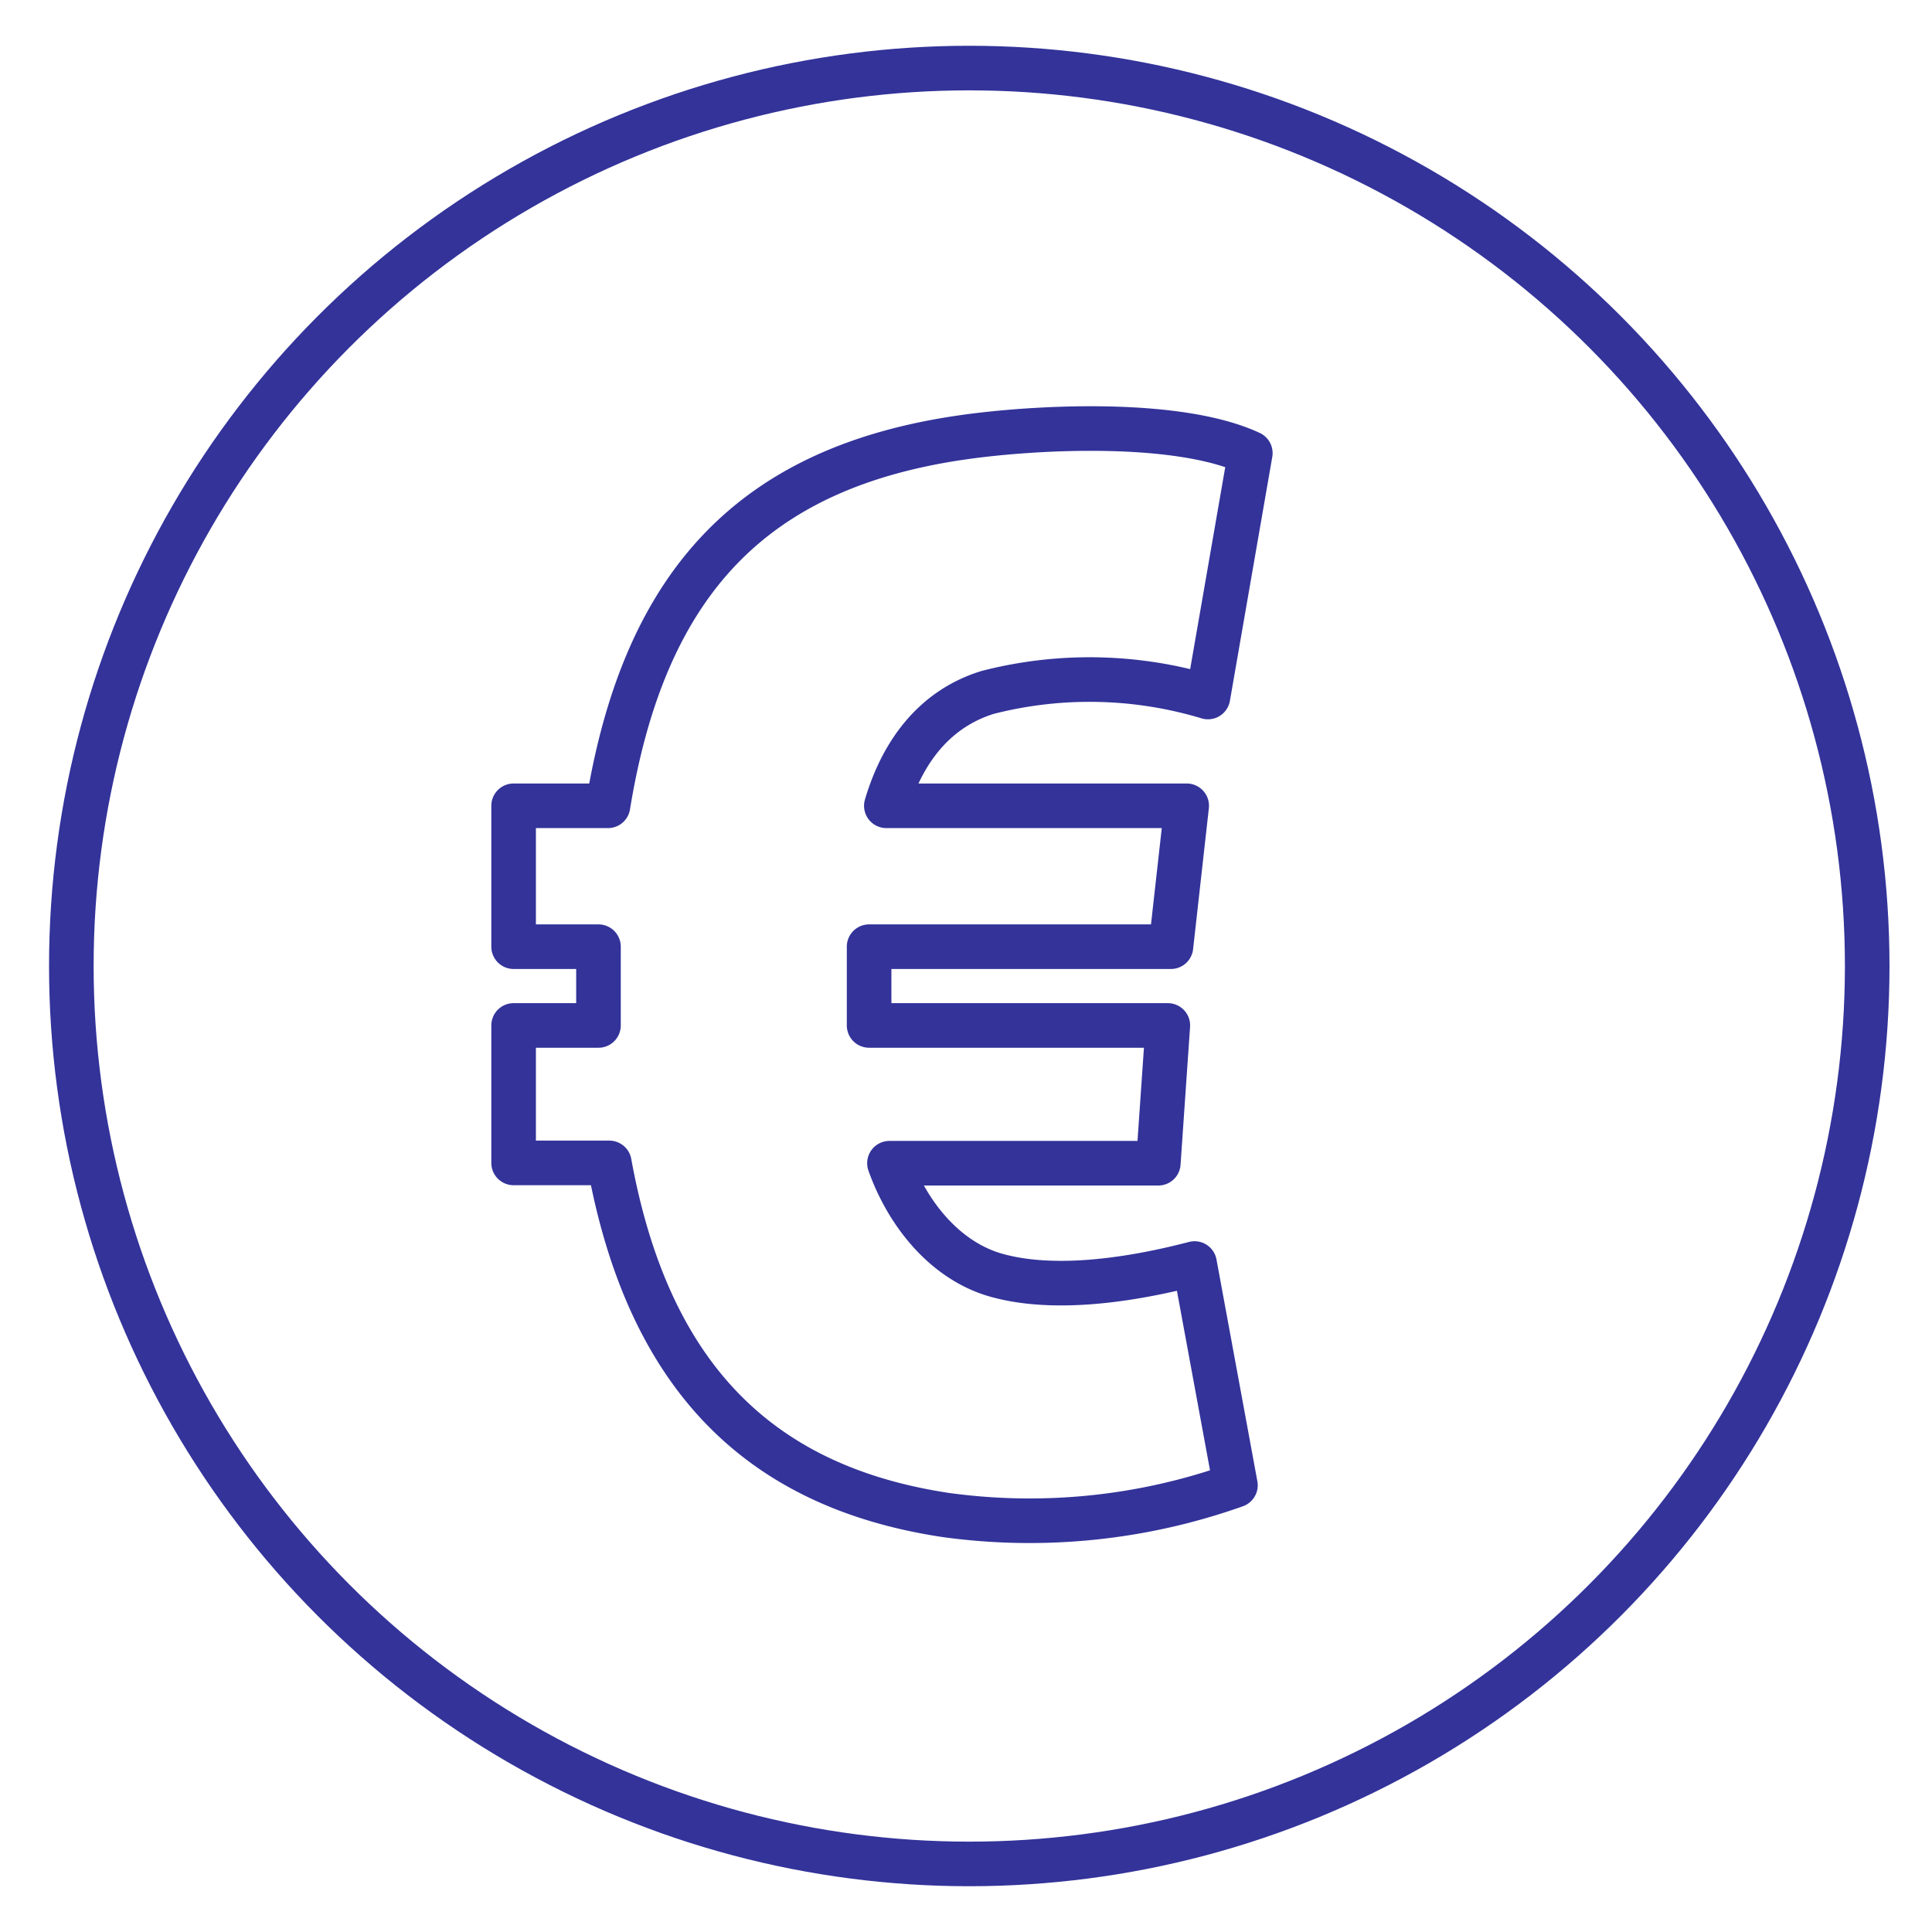
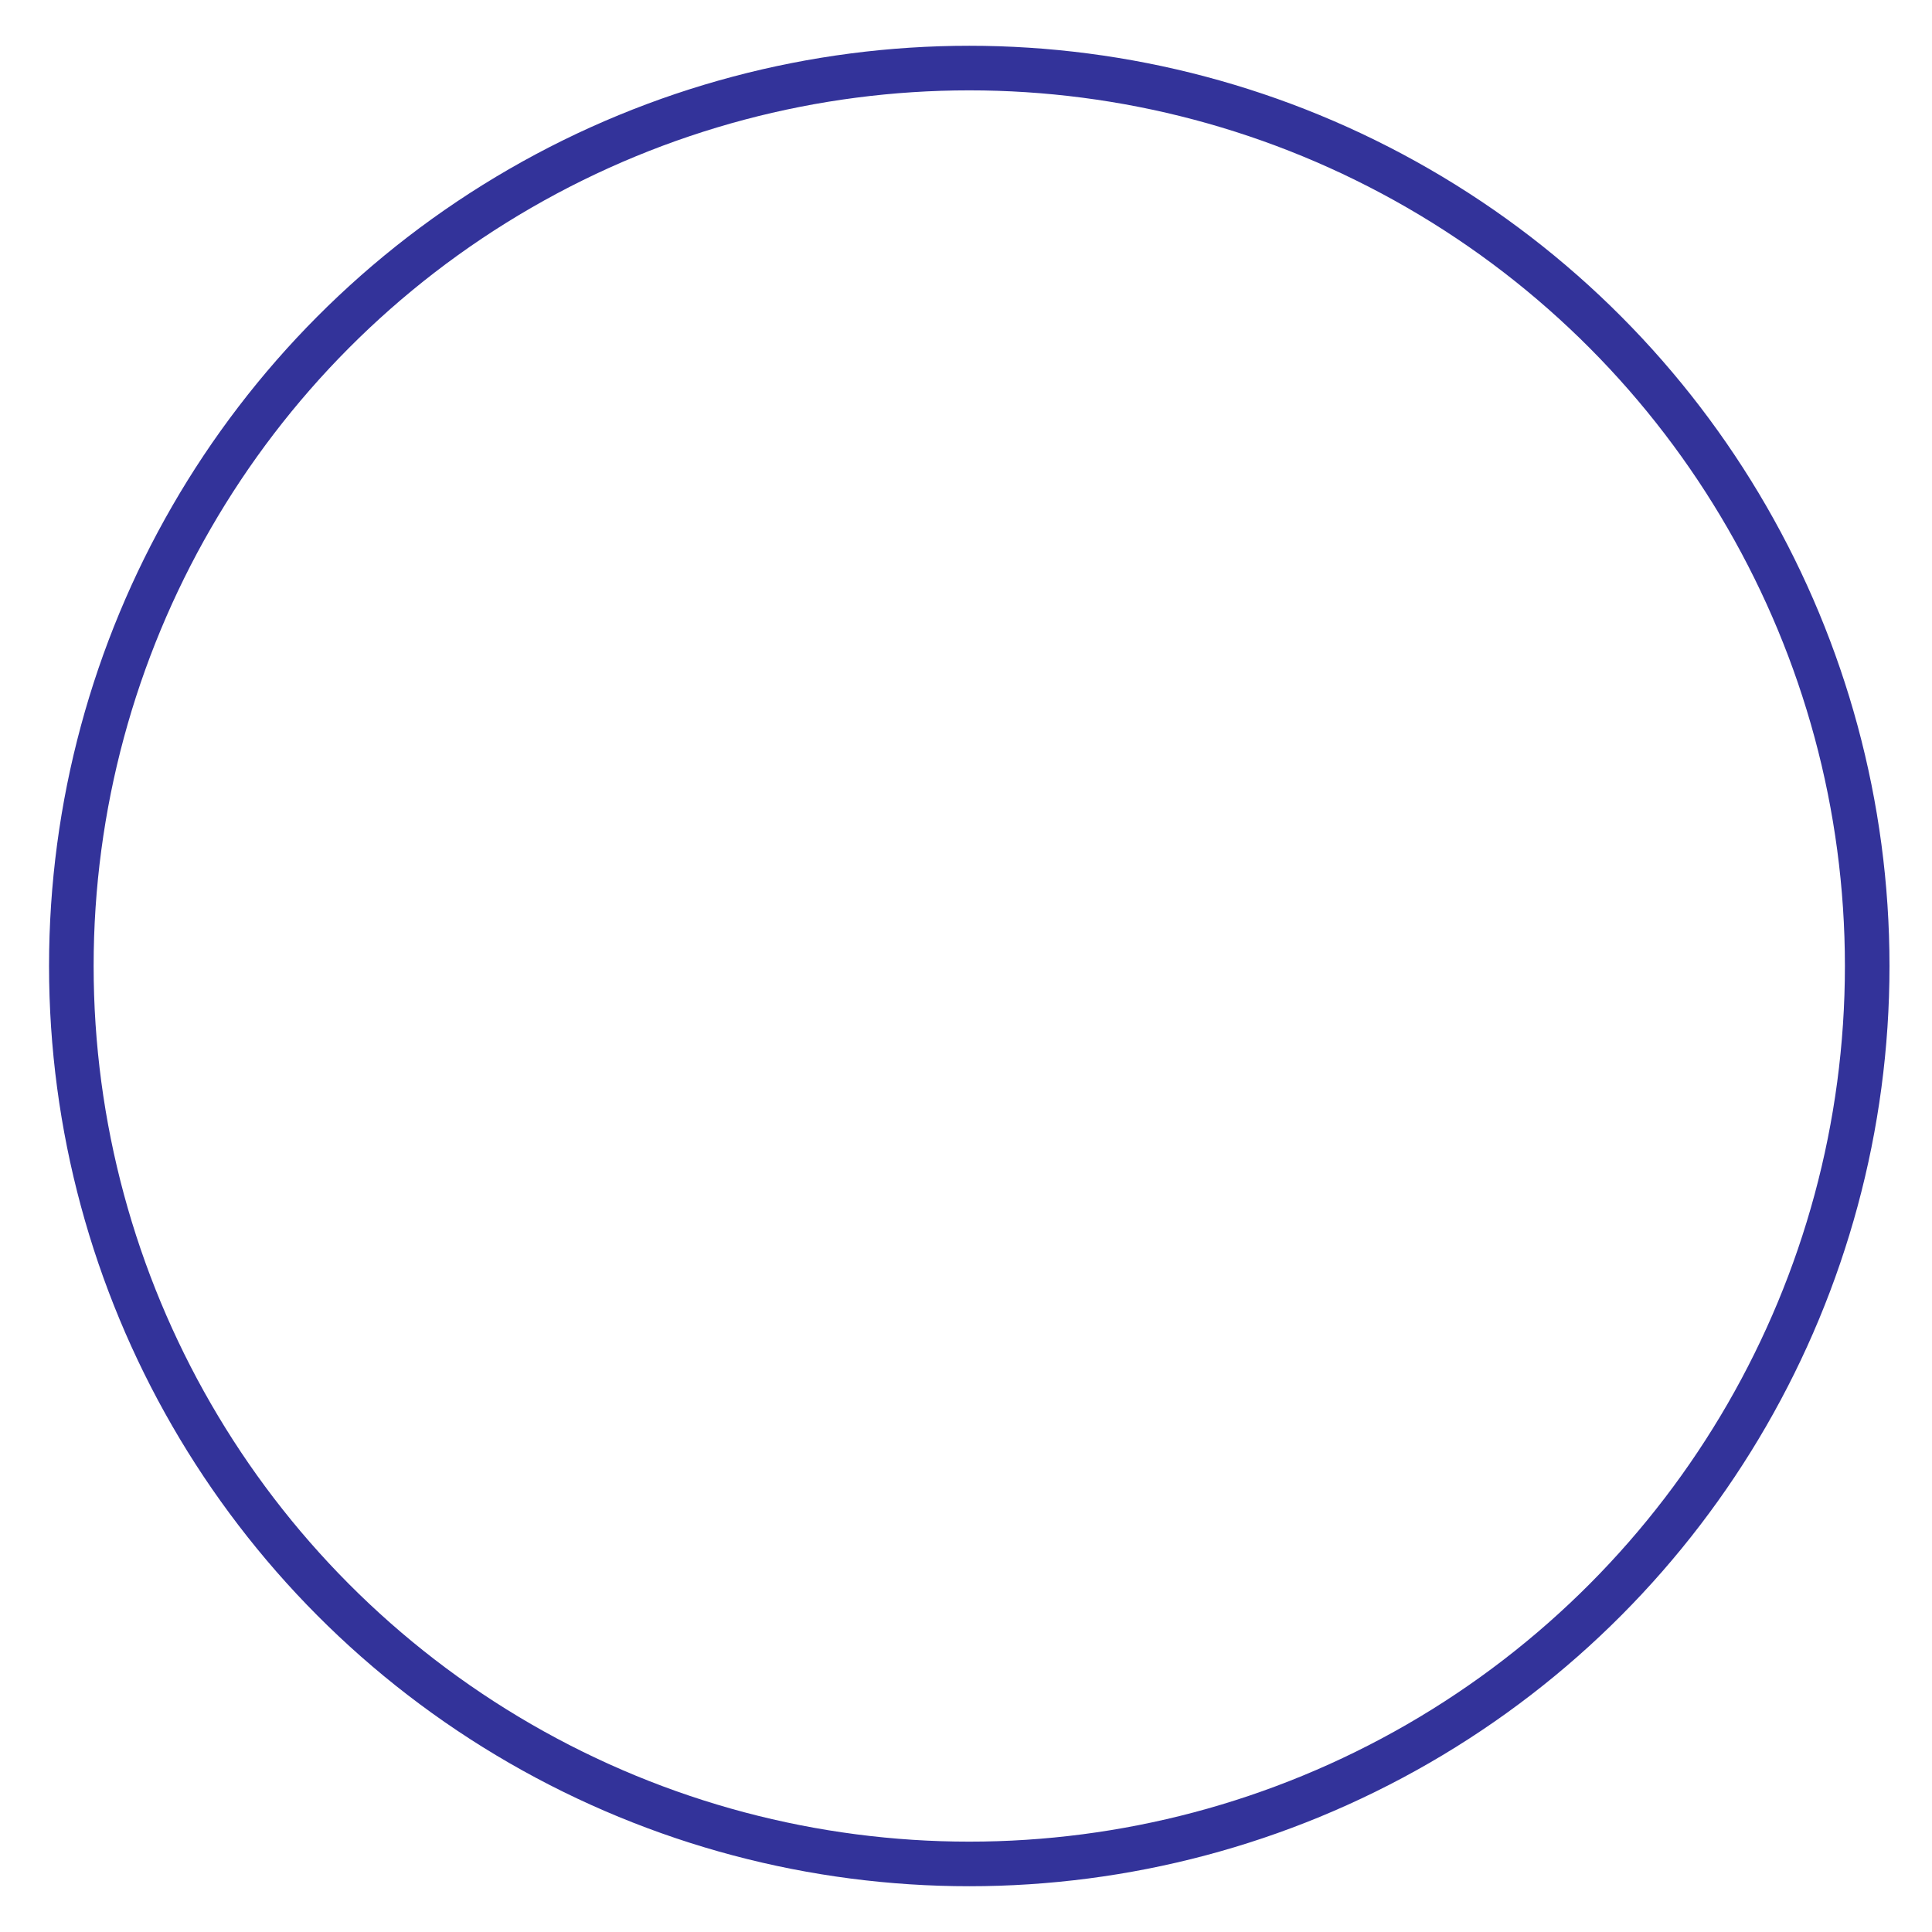
<svg xmlns="http://www.w3.org/2000/svg" id="Layer_1" data-name="Layer 1" viewBox="0 0 130 130">
  <defs>
    <style>.cls-1,.cls-2{fill:none;stroke:#33339a;stroke-width:3px;}.cls-1{stroke-miterlimit:10;}.cls-2{stroke-linejoin:round;}</style>
  </defs>
  <circle class="cls-1" cx="65.22" cy="65" r="60.42" />
-   <path class="cls-2" d="M34.56,54.22h6.35c2.47-15.17,9.88-22.78,23.85-24.79,4.94-.71,14.51-1.2,19.37,1.06L81.28,46.9a27.59,27.59,0,0,0-14.82-.31c-3.44,1.06-5.69,3.82-6.82,7.63H79.85L78.79,63.7H58.48V69h20.1l-.64,9.27H59.85c1.2,3.39,3.74,6.57,7.2,7.54s8.18.55,13.33-.79l2.75,14.92a41.36,41.36,0,0,1-19.5,2C50.78,100,43.56,92.29,41,78.25H34.56V69h5.71V63.7H34.56Z" />
</svg>